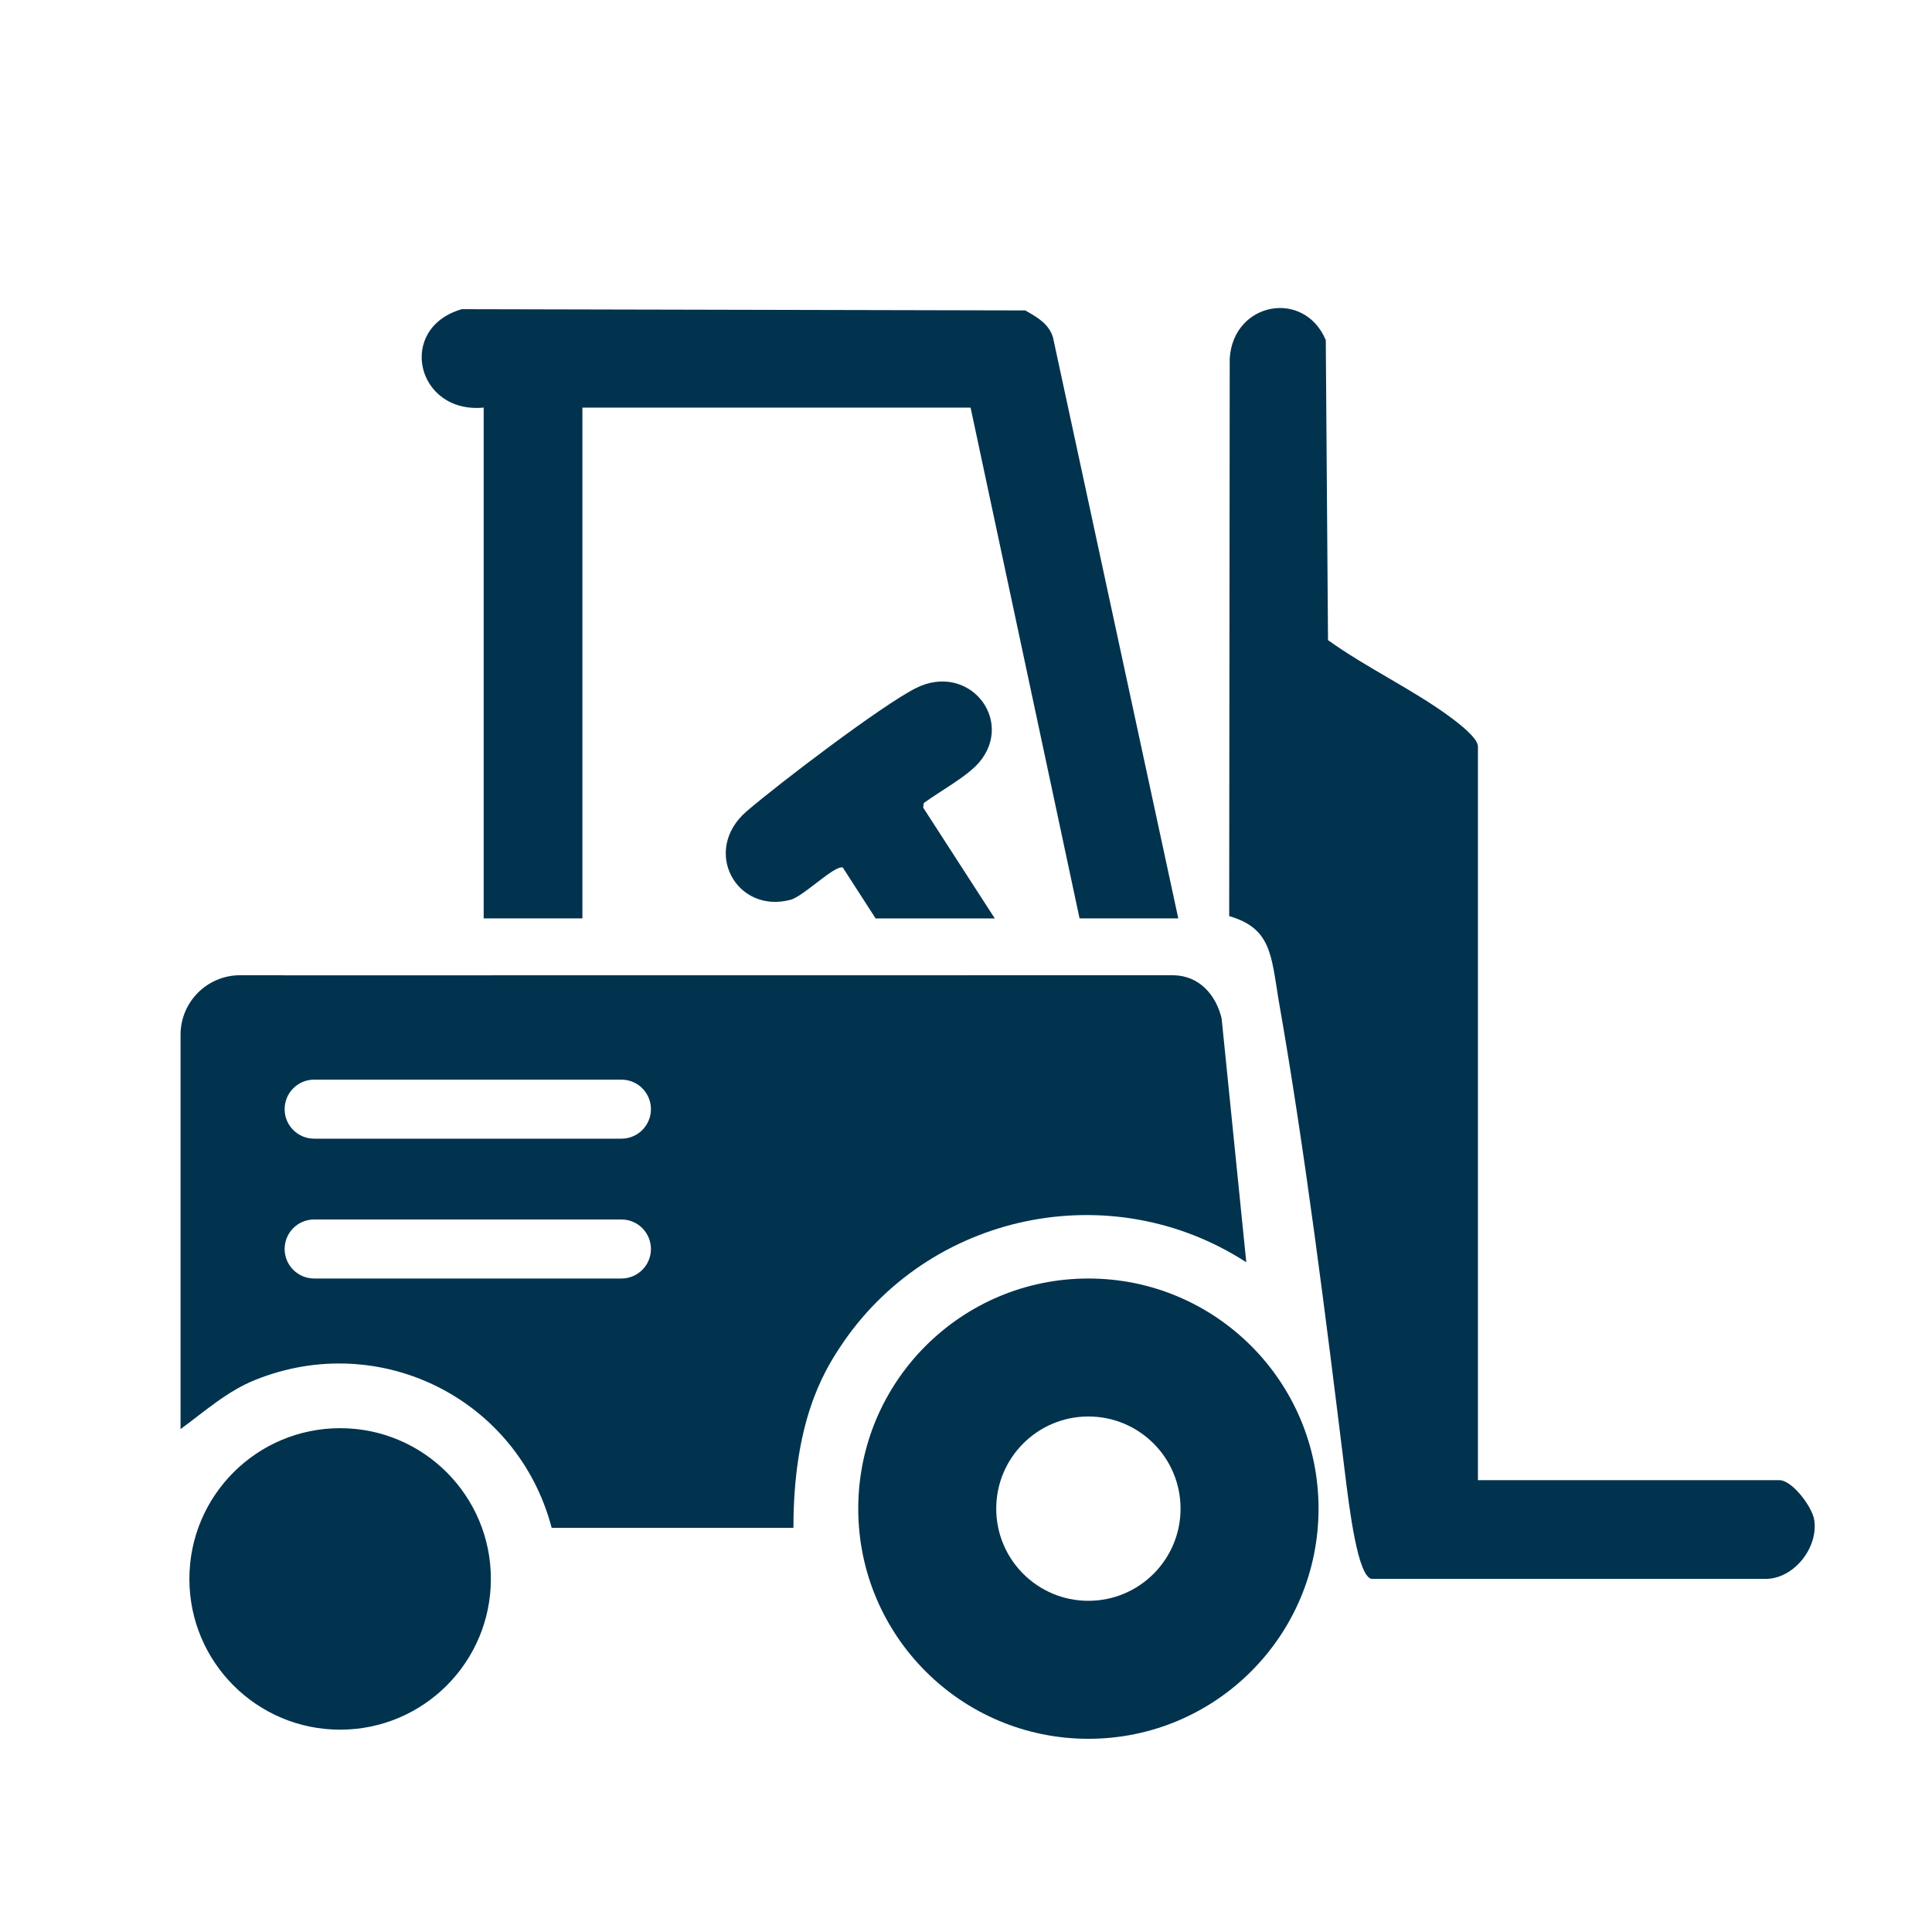
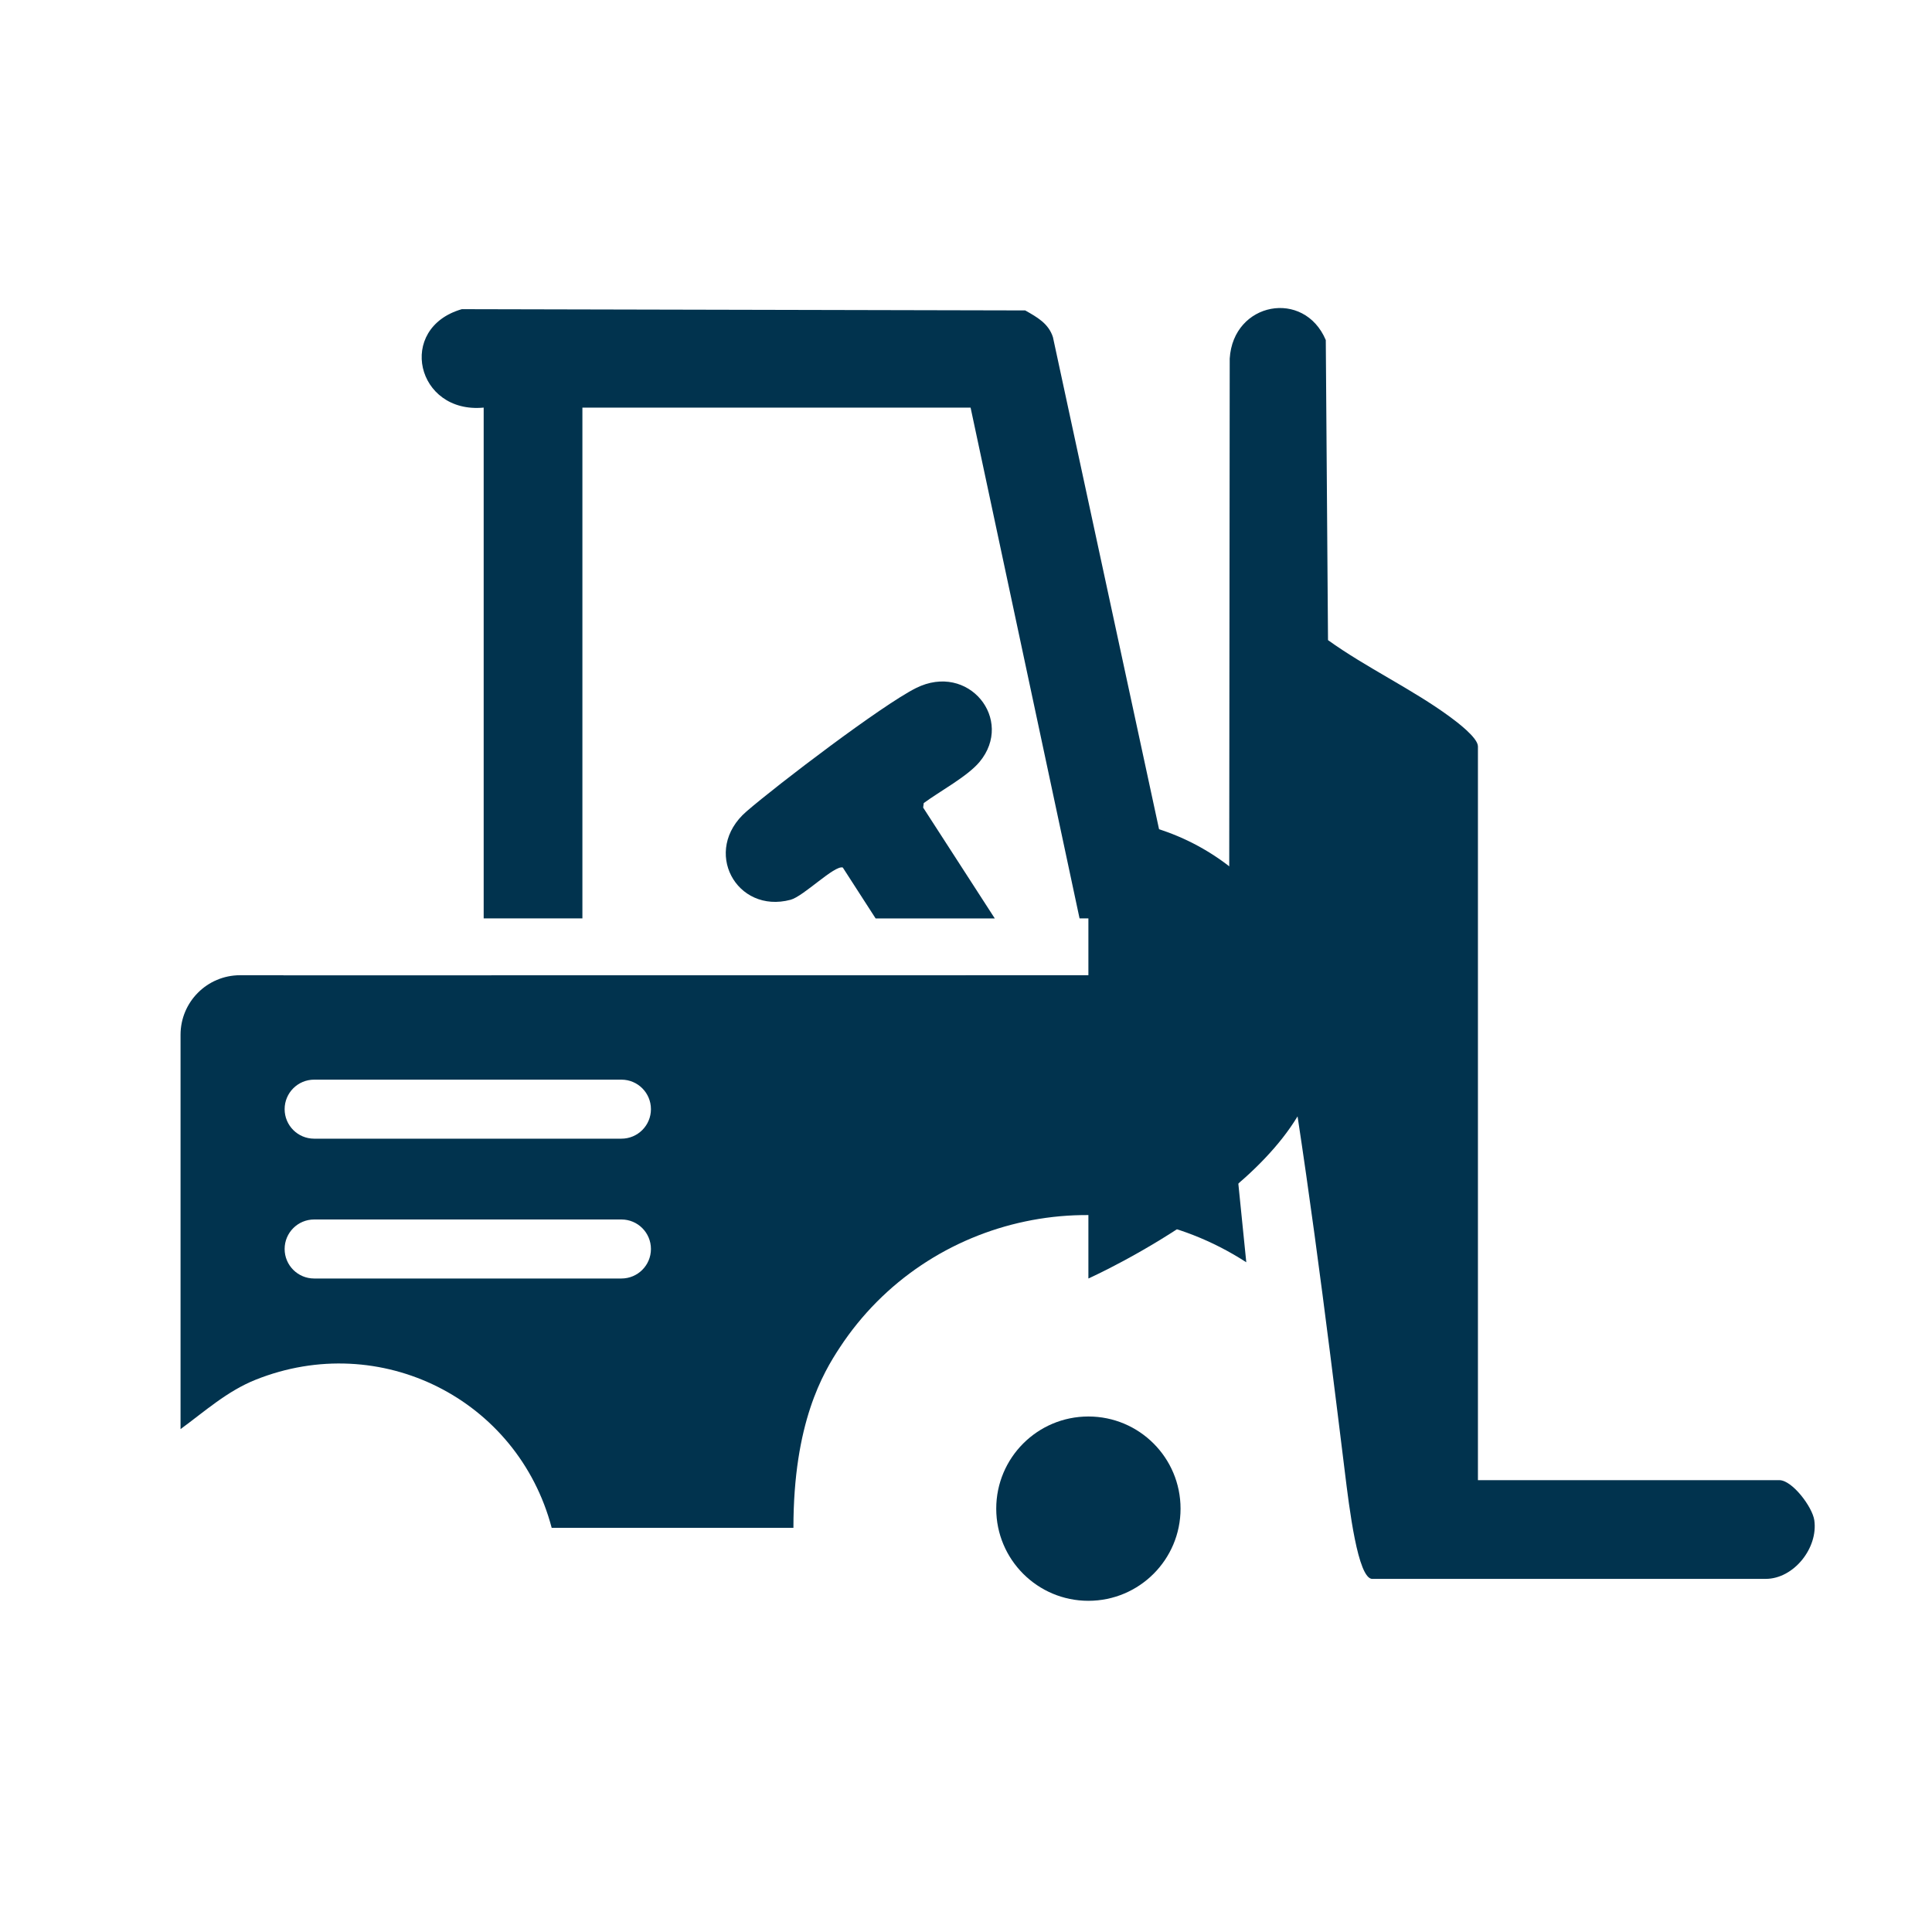
<svg xmlns="http://www.w3.org/2000/svg" id="Layer_1" data-name="Layer 1" width="40" height="40" viewBox="0 0 40 40">
  <g>
    <g>
      <path d="M28.413,32.69c-.302,0-.479-1.48-.57-2.22-.391-3.178-.823-6.648-1.371-9.767-.154-.934-.156-1.485-1.023-1.736l.011-11.543c.071-1.171,1.54-1.445,1.989-.383l.046,6.212c.786.566,1.745,1.016,2.52,1.585.146.107.584.435.584.615v15.192h6.239c.268,0,.685.554.725.829.083.574-.425,1.215-1.007,1.215h-8.143Z" fill="#01334e" />
      <path d="M24.395,19.014h-2.044l-2.256-10.575h-8.037v10.575h-2.044v-10.575c-1.397.133-1.809-1.647-.452-2.038l11.664.026c.243.138.483.269.574.554l2.595,12.033Z" fill="#01334e" />
      <path d="M18.128,19.014l-.679-1.053c-.173-.052-.81.595-1.081.668-1.124.3-1.847-1.02-.913-1.829.648-.56,2.809-2.204,3.509-2.554,1.088-.544,2.043.654,1.317,1.528-.251.302-.829.611-1.156.853l-.012.093,1.483,2.295h-2.467Z" fill="#01334e" />
    </g>
-     <path d="M22.534,26.47c-2.632,0-4.765,2.133-4.765,4.765,0,2.632,2.133,4.765,4.765,4.765s4.765-2.133,4.765-4.765c0-2.632-2.133-4.765-4.765-4.765ZM22.534,33.143c-1.054,0-1.908-.854-1.908-1.908,0-1.054.854-1.908,1.908-1.908,1.054,0,1.908.854,1.908,1.908,0,1.054-.854,1.908-1.908,1.908Z" fill="#01334e" />
-     <circle cx="7.042" cy="32.69" r="3.121" fill="#01334e" />
+     <path d="M22.534,26.47s4.765-2.133,4.765-4.765c0-2.632-2.133-4.765-4.765-4.765ZM22.534,33.143c-1.054,0-1.908-.854-1.908-1.908,0-1.054.854-1.908,1.908-1.908,1.054,0,1.908.854,1.908,1.908,0,1.054-.854,1.908-1.908,1.908Z" fill="#01334e" />
  </g>
  <path d="M25.294,21.092c-.117-.493-.462-.893-1.003-.901l-18.413.002c-.008-0-.016-.002-.024-.002h-.883c-.681,0-1.233.552-1.233,1.233v8.164c.503-.368.963-.785,1.552-1.021,2.582-1.034,5.429.398,6.132,3.065h5.005c0-2.174.612-3.204.958-3.73,1.829-2.79,5.609-3.589,8.418-1.768l-.51-5.042ZM12.866,26.47h-6.362c-.338,0-.611-.274-.611-.611,0-.338.274-.611.611-.611h6.362c.338,0,.611.274.611.611,0,.338-.274.611-.611.611ZM12.866,23.575h-6.362c-.338,0-.611-.274-.611-.611,0-.338.274-.611.611-.611h6.362c.338,0,.611.274.611.611,0,.338-.274.611-.611.611Z" fill="#01334e" />
</svg>